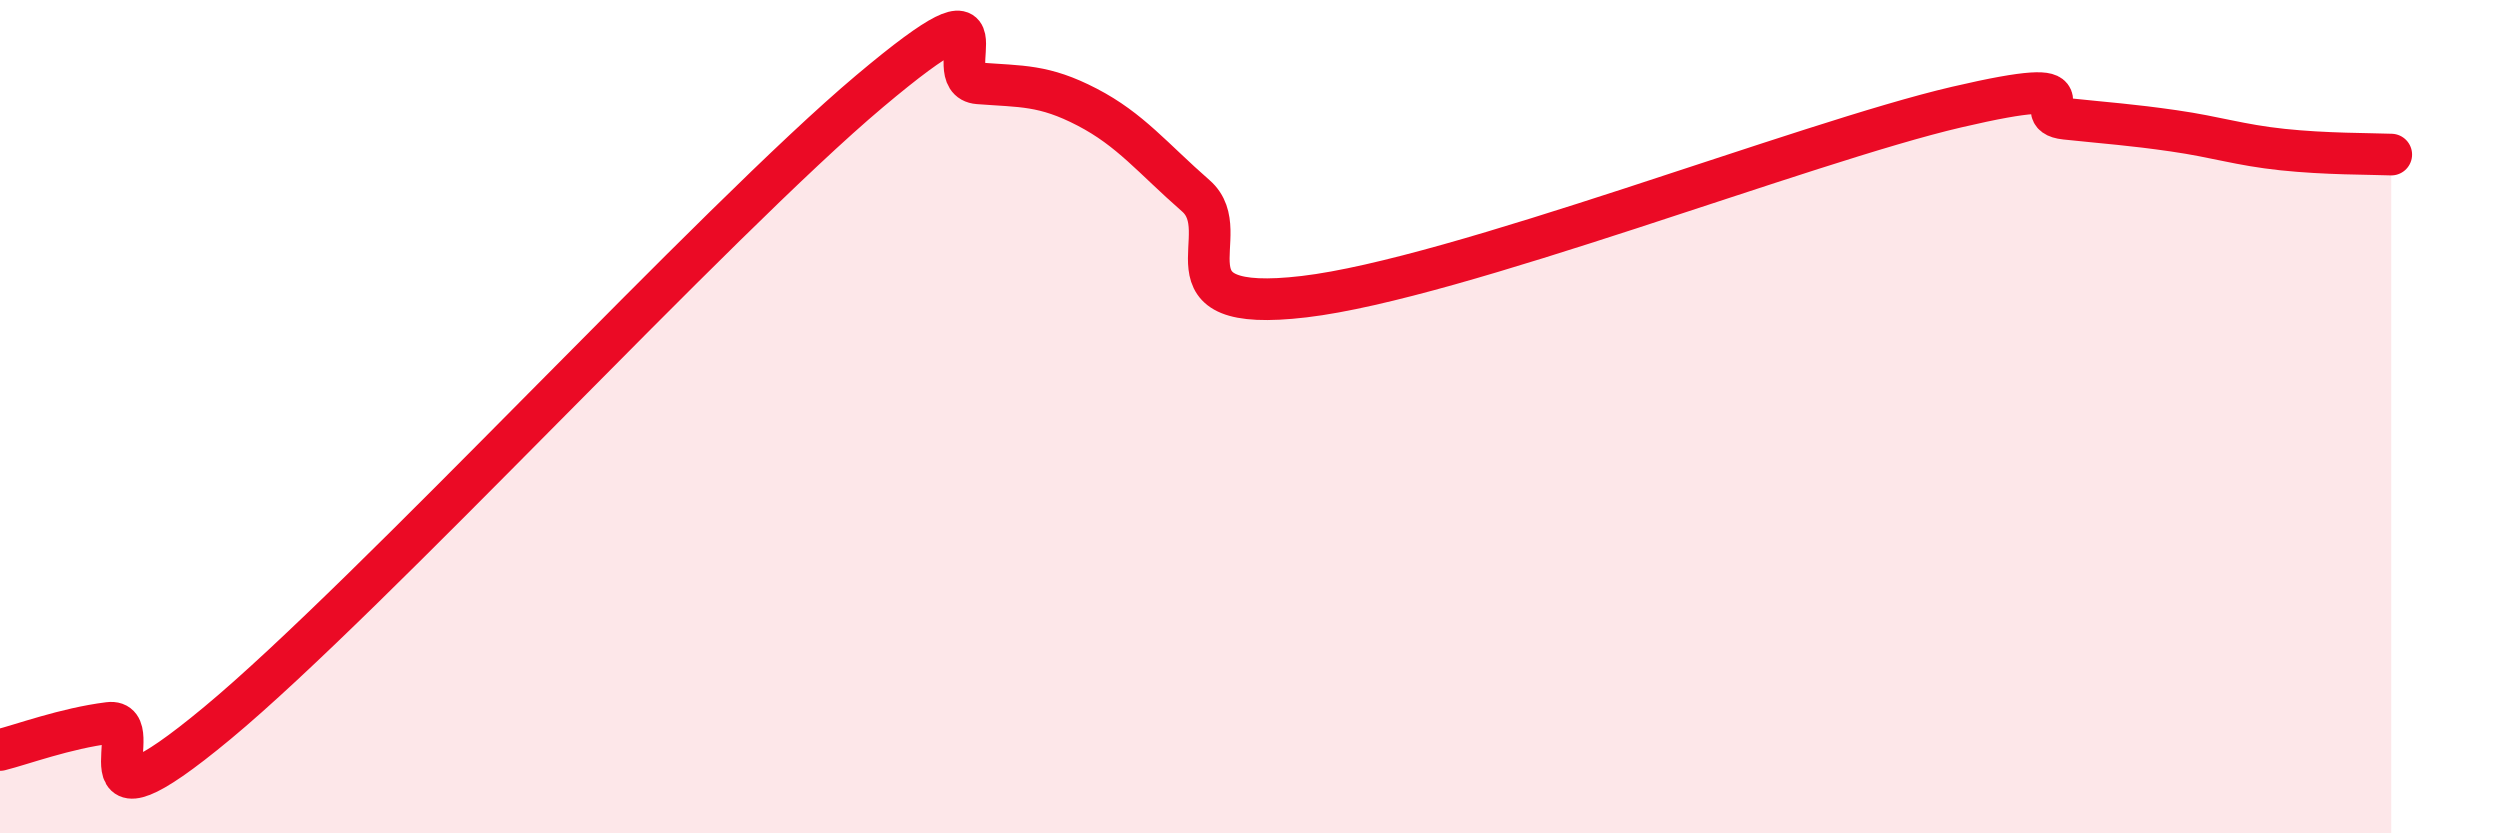
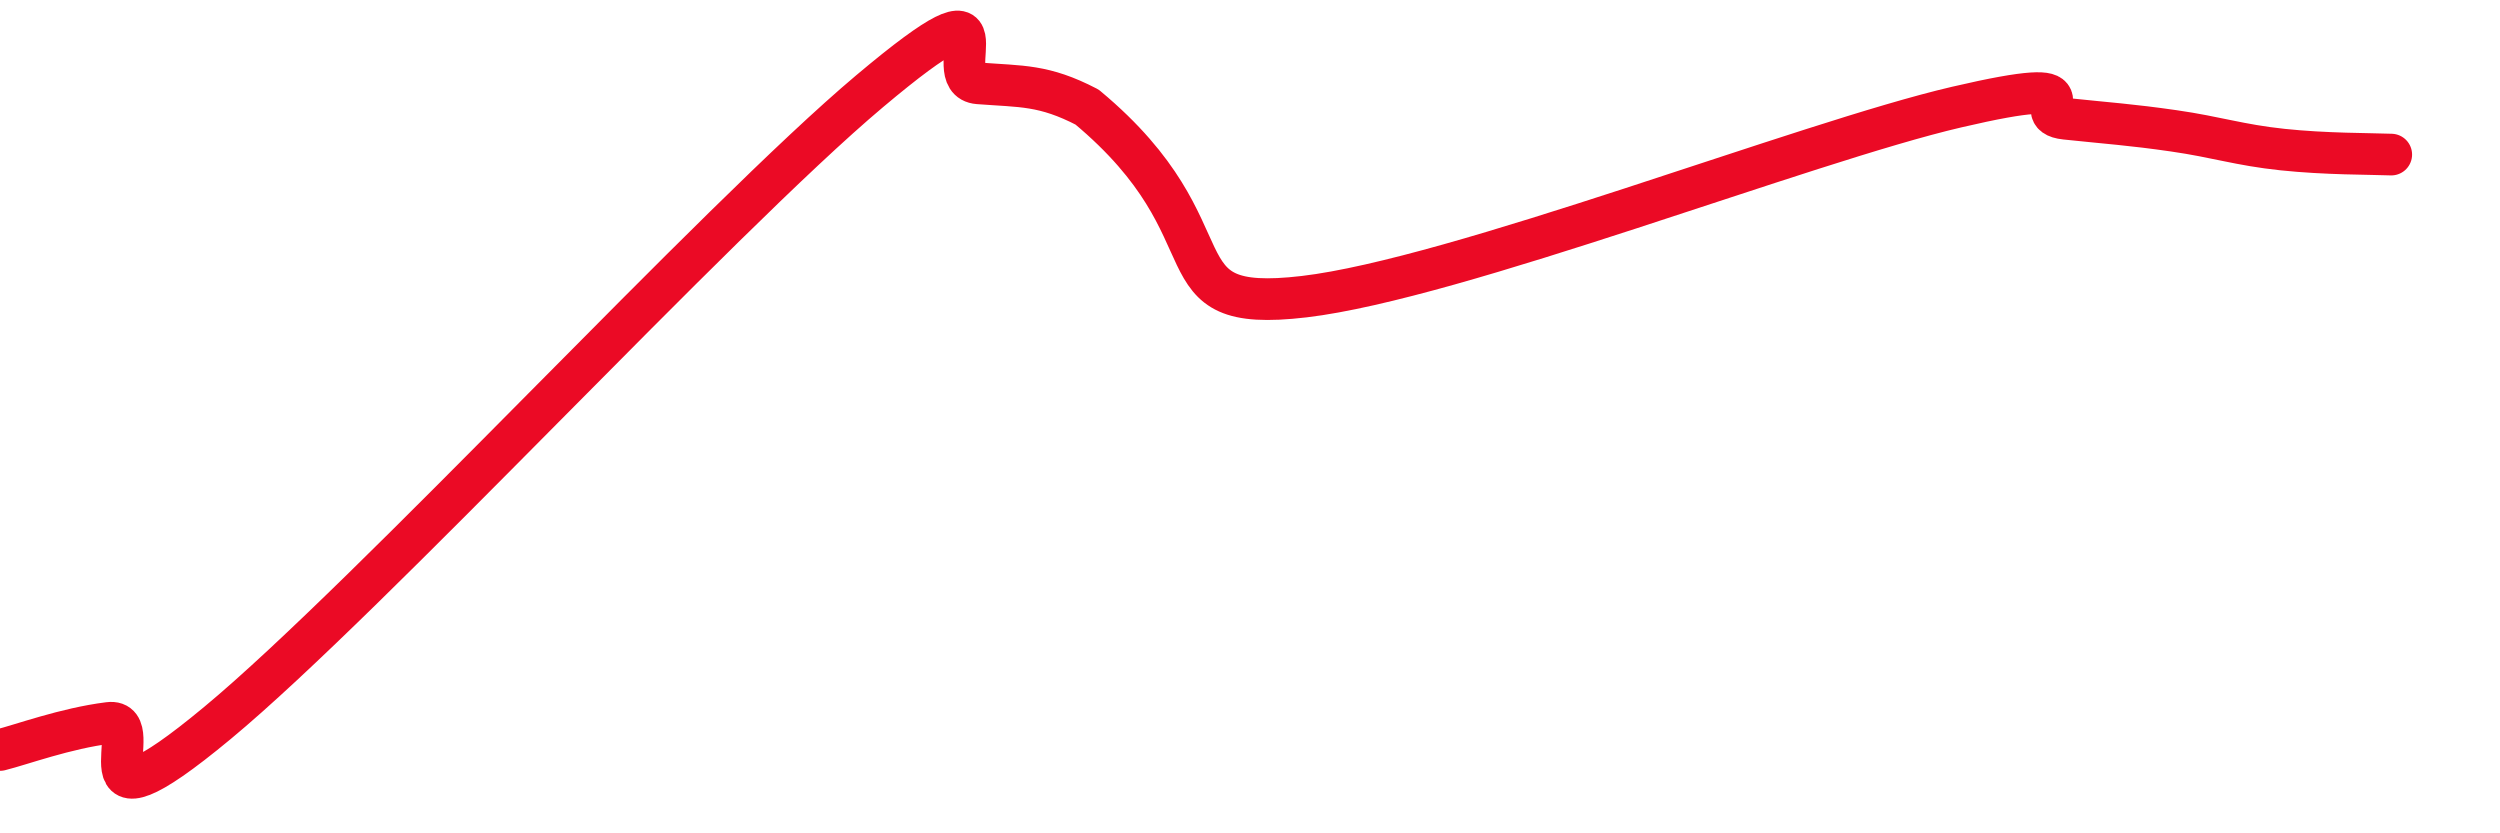
<svg xmlns="http://www.w3.org/2000/svg" width="60" height="20" viewBox="0 0 60 20">
-   <path d="M 0,18 C 0.52,17.87 1.57,17.48 2.61,17.35 C 3.65,17.22 1.57,20.38 5.22,17.35 C 8.87,14.32 17.22,5.26 20.87,2.19 C 24.52,-0.88 22.44,1.92 23.48,2 C 24.52,2.08 25.05,2.03 26.09,2.57 C 27.13,3.11 27.66,3.79 28.7,4.7 C 29.74,5.61 27.65,7.55 31.3,7.12 C 34.95,6.69 43.31,3.42 46.96,2.57 C 50.61,1.72 48.53,2.74 49.57,2.85 C 50.61,2.96 51.13,2.99 52.17,3.14 C 53.21,3.29 53.74,3.48 54.78,3.59 C 55.82,3.7 56.87,3.69 57.39,3.71L57.39 20L0 20Z" fill="#EB0A25" opacity="0.1" stroke-linecap="round" stroke-linejoin="round" />
-   <path d="M 0,18 C 0.52,17.87 1.57,17.48 2.61,17.35 C 3.65,17.22 1.57,20.38 5.22,17.35 C 8.87,14.32 17.22,5.26 20.87,2.19 C 24.52,-0.88 22.44,1.92 23.48,2 C 24.52,2.08 25.05,2.03 26.09,2.57 C 27.13,3.11 27.66,3.79 28.7,4.7 C 29.74,5.61 27.65,7.55 31.3,7.12 C 34.95,6.69 43.31,3.42 46.96,2.57 C 50.61,1.72 48.53,2.74 49.57,2.85 C 50.61,2.96 51.13,2.99 52.17,3.14 C 53.21,3.29 53.74,3.48 54.78,3.59 C 55.82,3.7 56.87,3.69 57.39,3.71" stroke="#EB0A25" stroke-width="1" fill="none" stroke-linecap="round" stroke-linejoin="round" />
+   <path d="M 0,18 C 0.52,17.87 1.57,17.48 2.61,17.35 C 3.65,17.22 1.57,20.38 5.22,17.35 C 8.87,14.32 17.22,5.26 20.87,2.19 C 24.52,-0.88 22.44,1.92 23.48,2 C 24.52,2.08 25.05,2.03 26.09,2.57 C 29.74,5.61 27.65,7.55 31.3,7.12 C 34.95,6.69 43.31,3.42 46.96,2.57 C 50.61,1.72 48.53,2.74 49.57,2.85 C 50.61,2.96 51.13,2.99 52.17,3.14 C 53.21,3.29 53.74,3.48 54.78,3.59 C 55.82,3.7 56.87,3.69 57.39,3.71" stroke="#EB0A25" stroke-width="1" fill="none" stroke-linecap="round" stroke-linejoin="round" />
</svg>